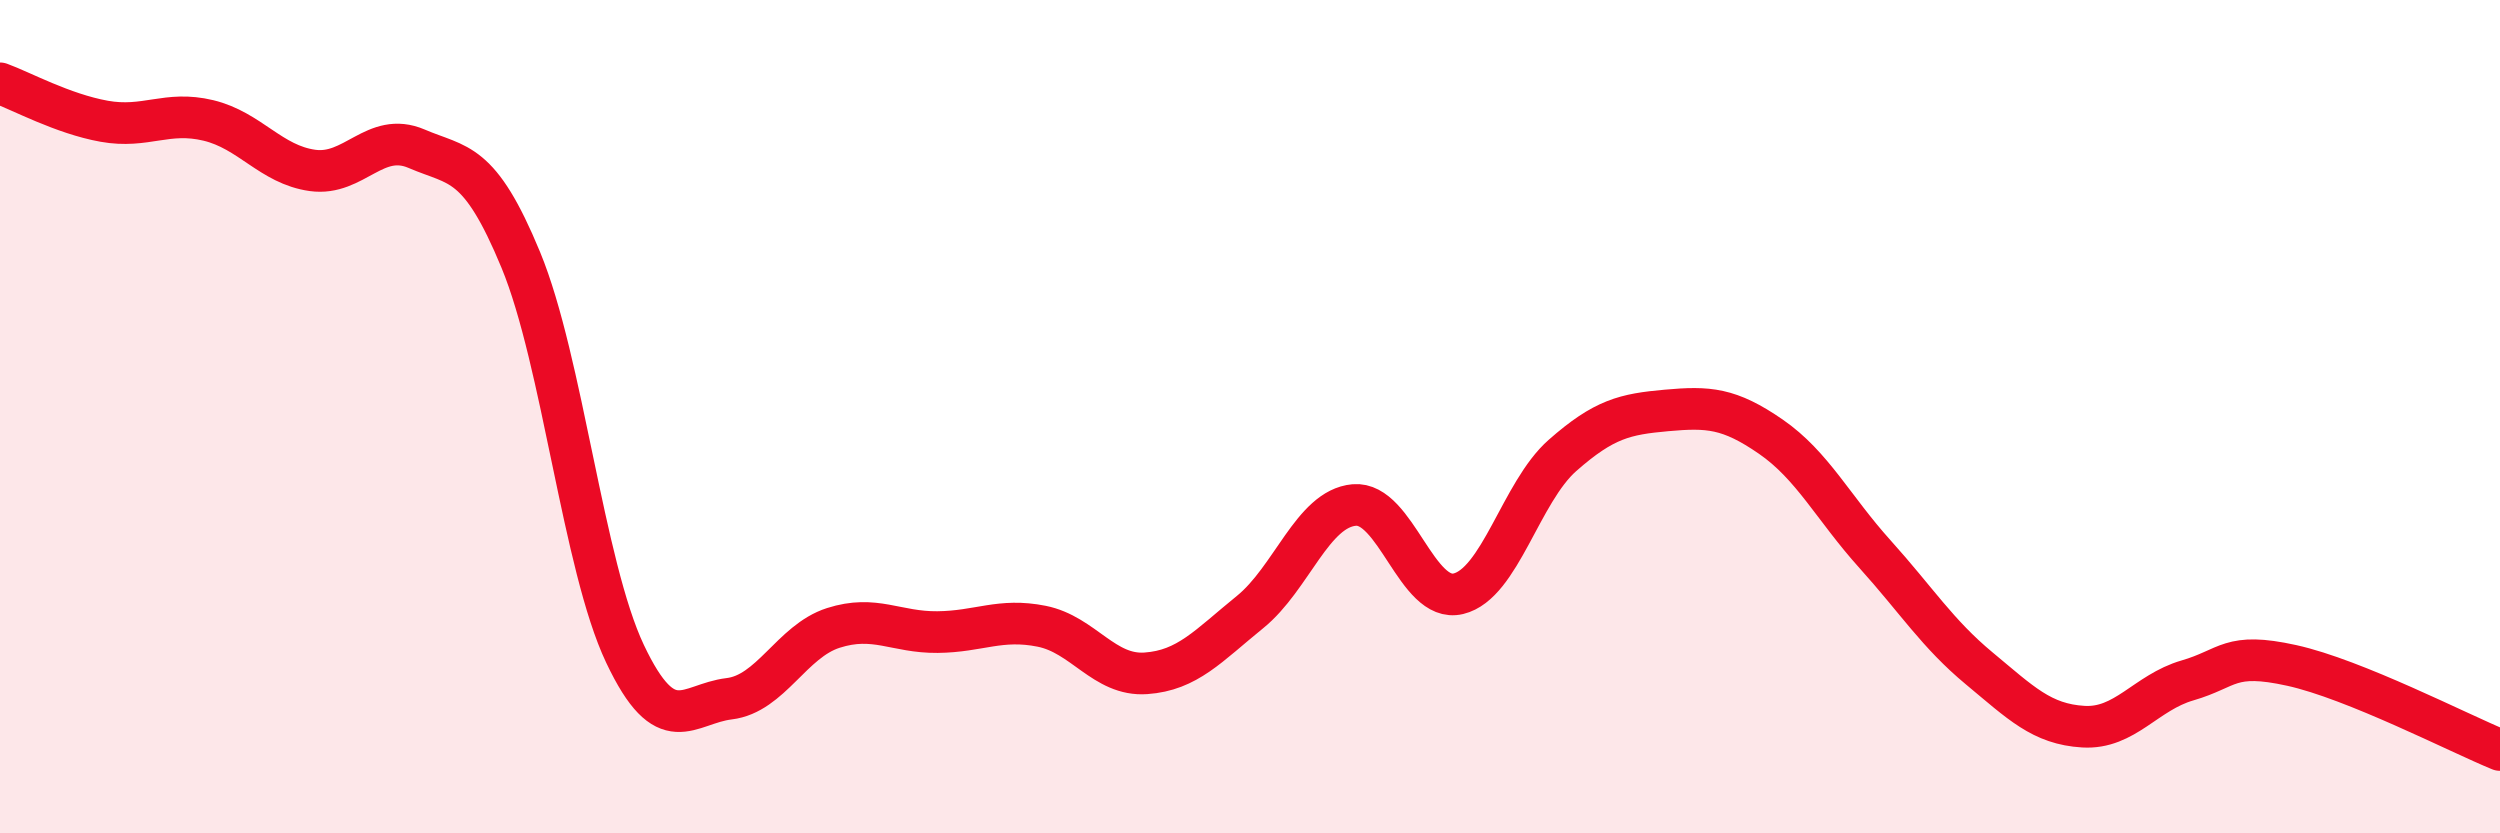
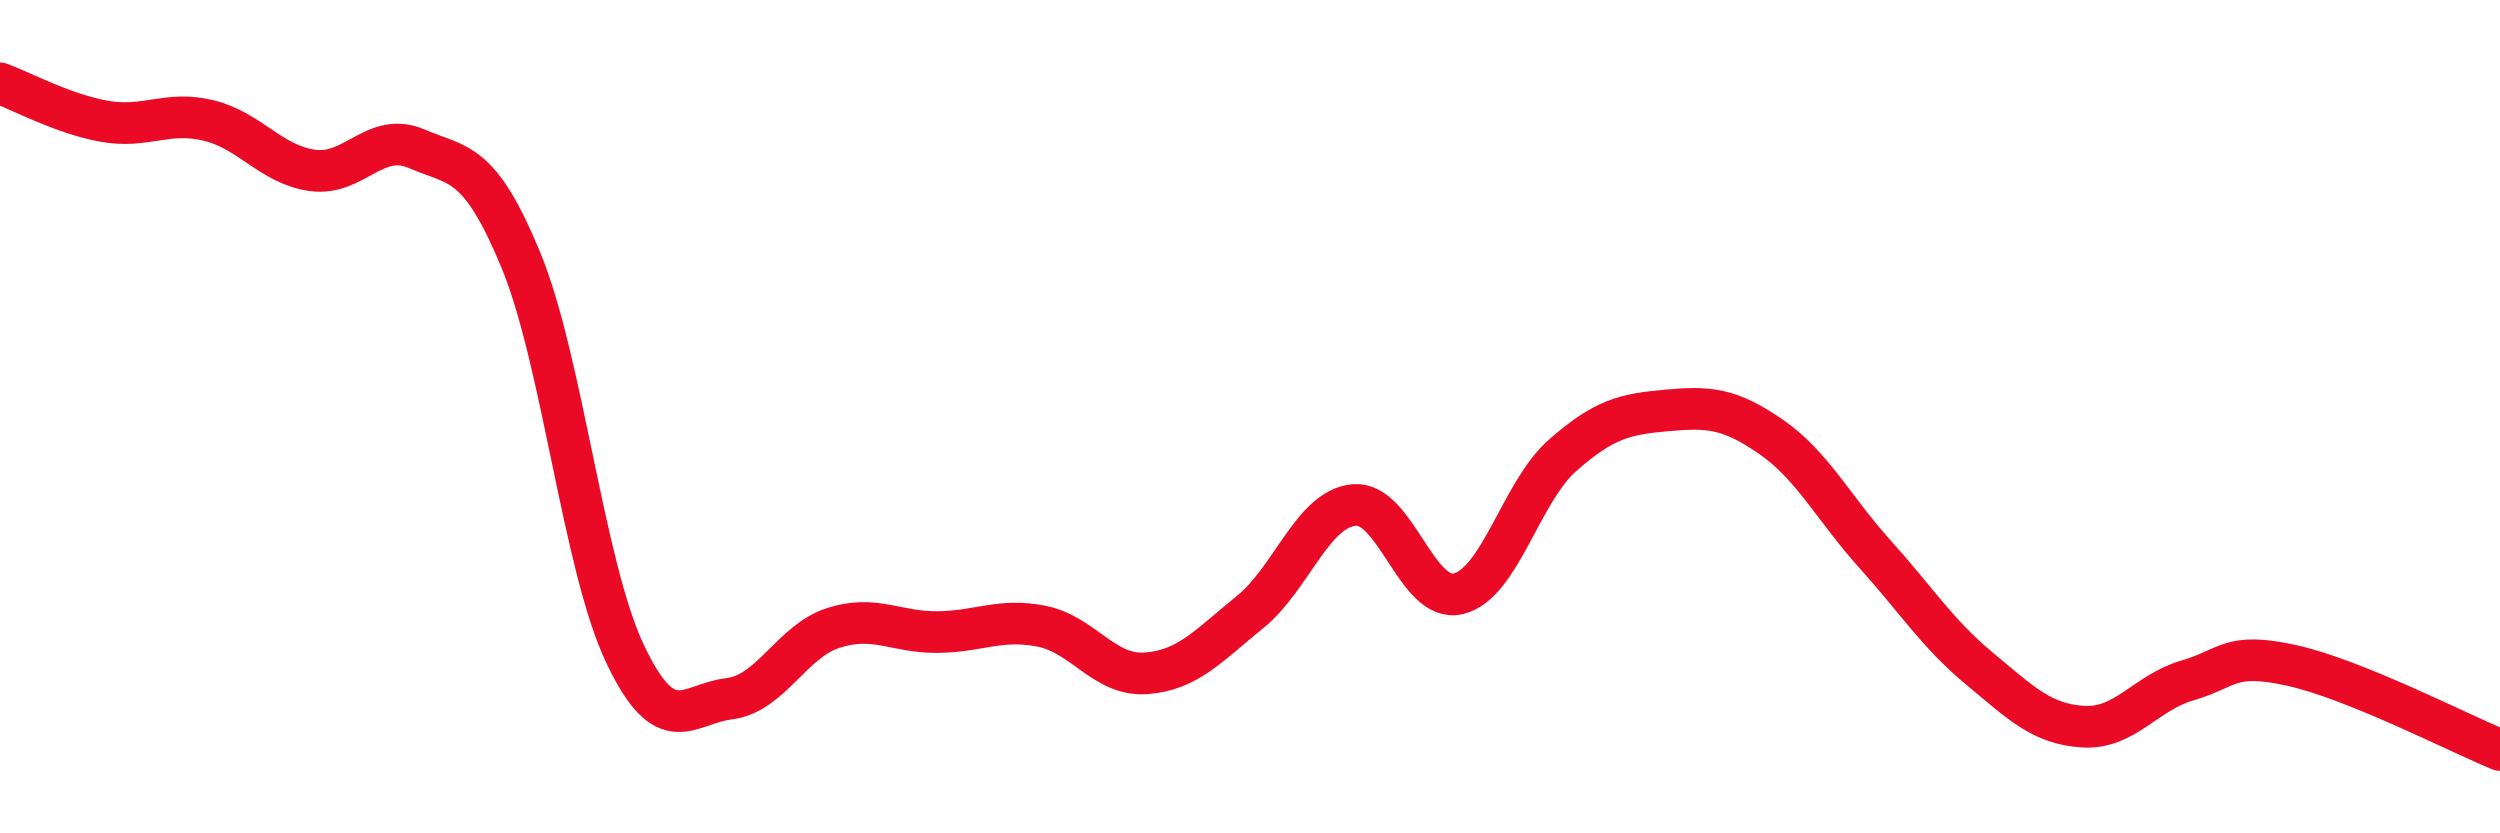
<svg xmlns="http://www.w3.org/2000/svg" width="60" height="20" viewBox="0 0 60 20">
-   <path d="M 0,2 C 0.5,2.18 1.5,2.73 2.5,2.91 C 3.5,3.09 4,2.65 5,2.89 C 6,3.13 6.5,3.95 7.5,4.09 C 8.5,4.23 9,3.14 10,3.57 C 11,4 11.5,3.82 12.5,6.24 C 13.5,8.66 14,13.58 15,15.69 C 16,17.8 16.5,16.89 17.5,16.77 C 18.5,16.65 19,15.39 20,15.07 C 21,14.75 21.5,15.18 22.5,15.17 C 23.5,15.16 24,14.83 25,15.03 C 26,15.23 26.5,16.23 27.5,16.16 C 28.5,16.09 29,15.5 30,14.69 C 31,13.88 31.5,12.21 32.5,12.12 C 33.5,12.03 34,14.49 35,14.25 C 36,14.01 36.5,11.81 37.5,10.93 C 38.5,10.05 39,9.94 40,9.85 C 41,9.76 41.5,9.79 42.5,10.48 C 43.5,11.17 44,12.19 45,13.3 C 46,14.41 46.5,15.21 47.5,16.04 C 48.5,16.87 49,17.38 50,17.44 C 51,17.5 51.5,16.62 52.5,16.33 C 53.5,16.04 53.5,15.64 55,15.97 C 56.5,16.3 59,17.59 60,18L60 20L0 20Z" fill="#EB0A25" opacity="0.1" stroke-linecap="round" stroke-linejoin="round" />
  <path d="M 0,2 C 0.5,2.18 1.5,2.73 2.5,2.91 C 3.5,3.09 4,2.65 5,2.89 C 6,3.13 6.5,3.95 7.5,4.09 C 8.5,4.23 9,3.14 10,3.57 C 11,4 11.5,3.82 12.5,6.24 C 13.5,8.66 14,13.58 15,15.69 C 16,17.8 16.5,16.89 17.5,16.77 C 18.5,16.65 19,15.39 20,15.07 C 21,14.75 21.5,15.18 22.5,15.17 C 23.5,15.16 24,14.83 25,15.03 C 26,15.23 26.5,16.23 27.5,16.16 C 28.5,16.09 29,15.5 30,14.69 C 31,13.88 31.5,12.21 32.5,12.12 C 33.5,12.03 34,14.49 35,14.25 C 36,14.01 36.5,11.81 37.5,10.93 C 38.5,10.05 39,9.94 40,9.85 C 41,9.76 41.5,9.79 42.5,10.48 C 43.5,11.17 44,12.19 45,13.3 C 46,14.41 46.5,15.21 47.5,16.04 C 48.5,16.87 49,17.38 50,17.44 C 51,17.5 51.5,16.62 52.5,16.33 C 53.5,16.04 53.5,15.64 55,15.97 C 56.5,16.3 59,17.59 60,18" stroke="#EB0A25" stroke-width="1" fill="none" stroke-linecap="round" stroke-linejoin="round" />
</svg>